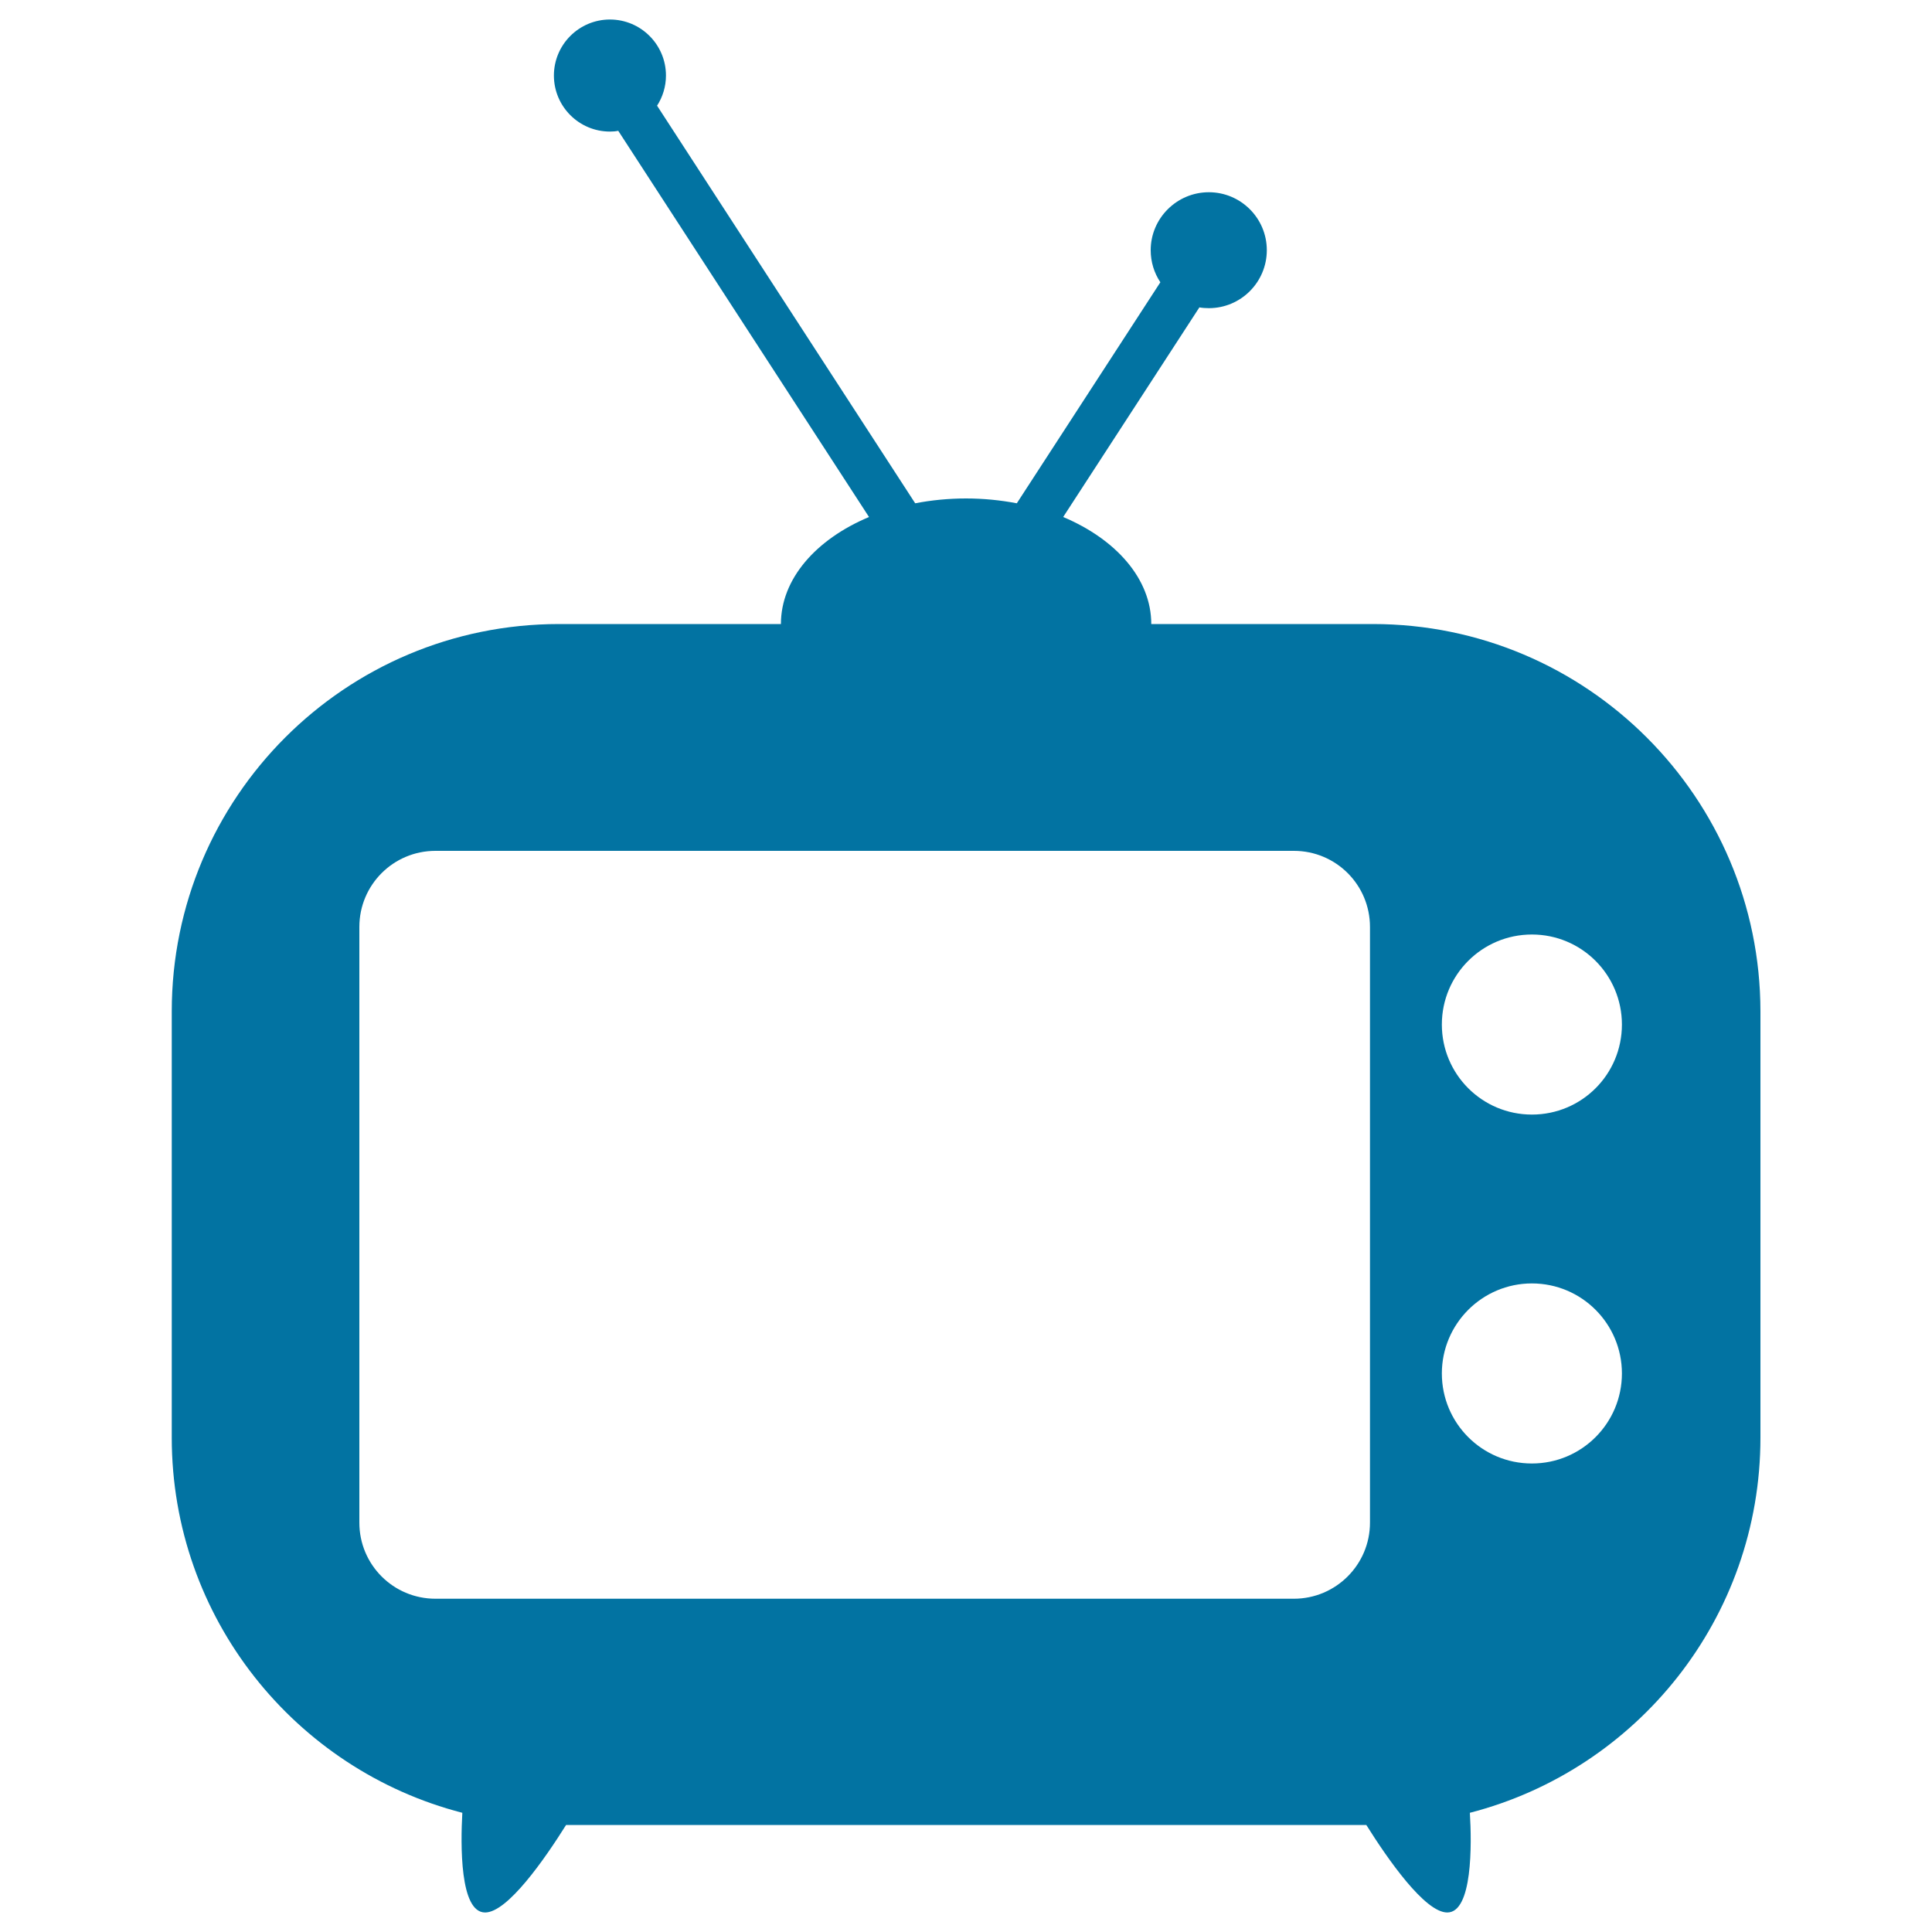
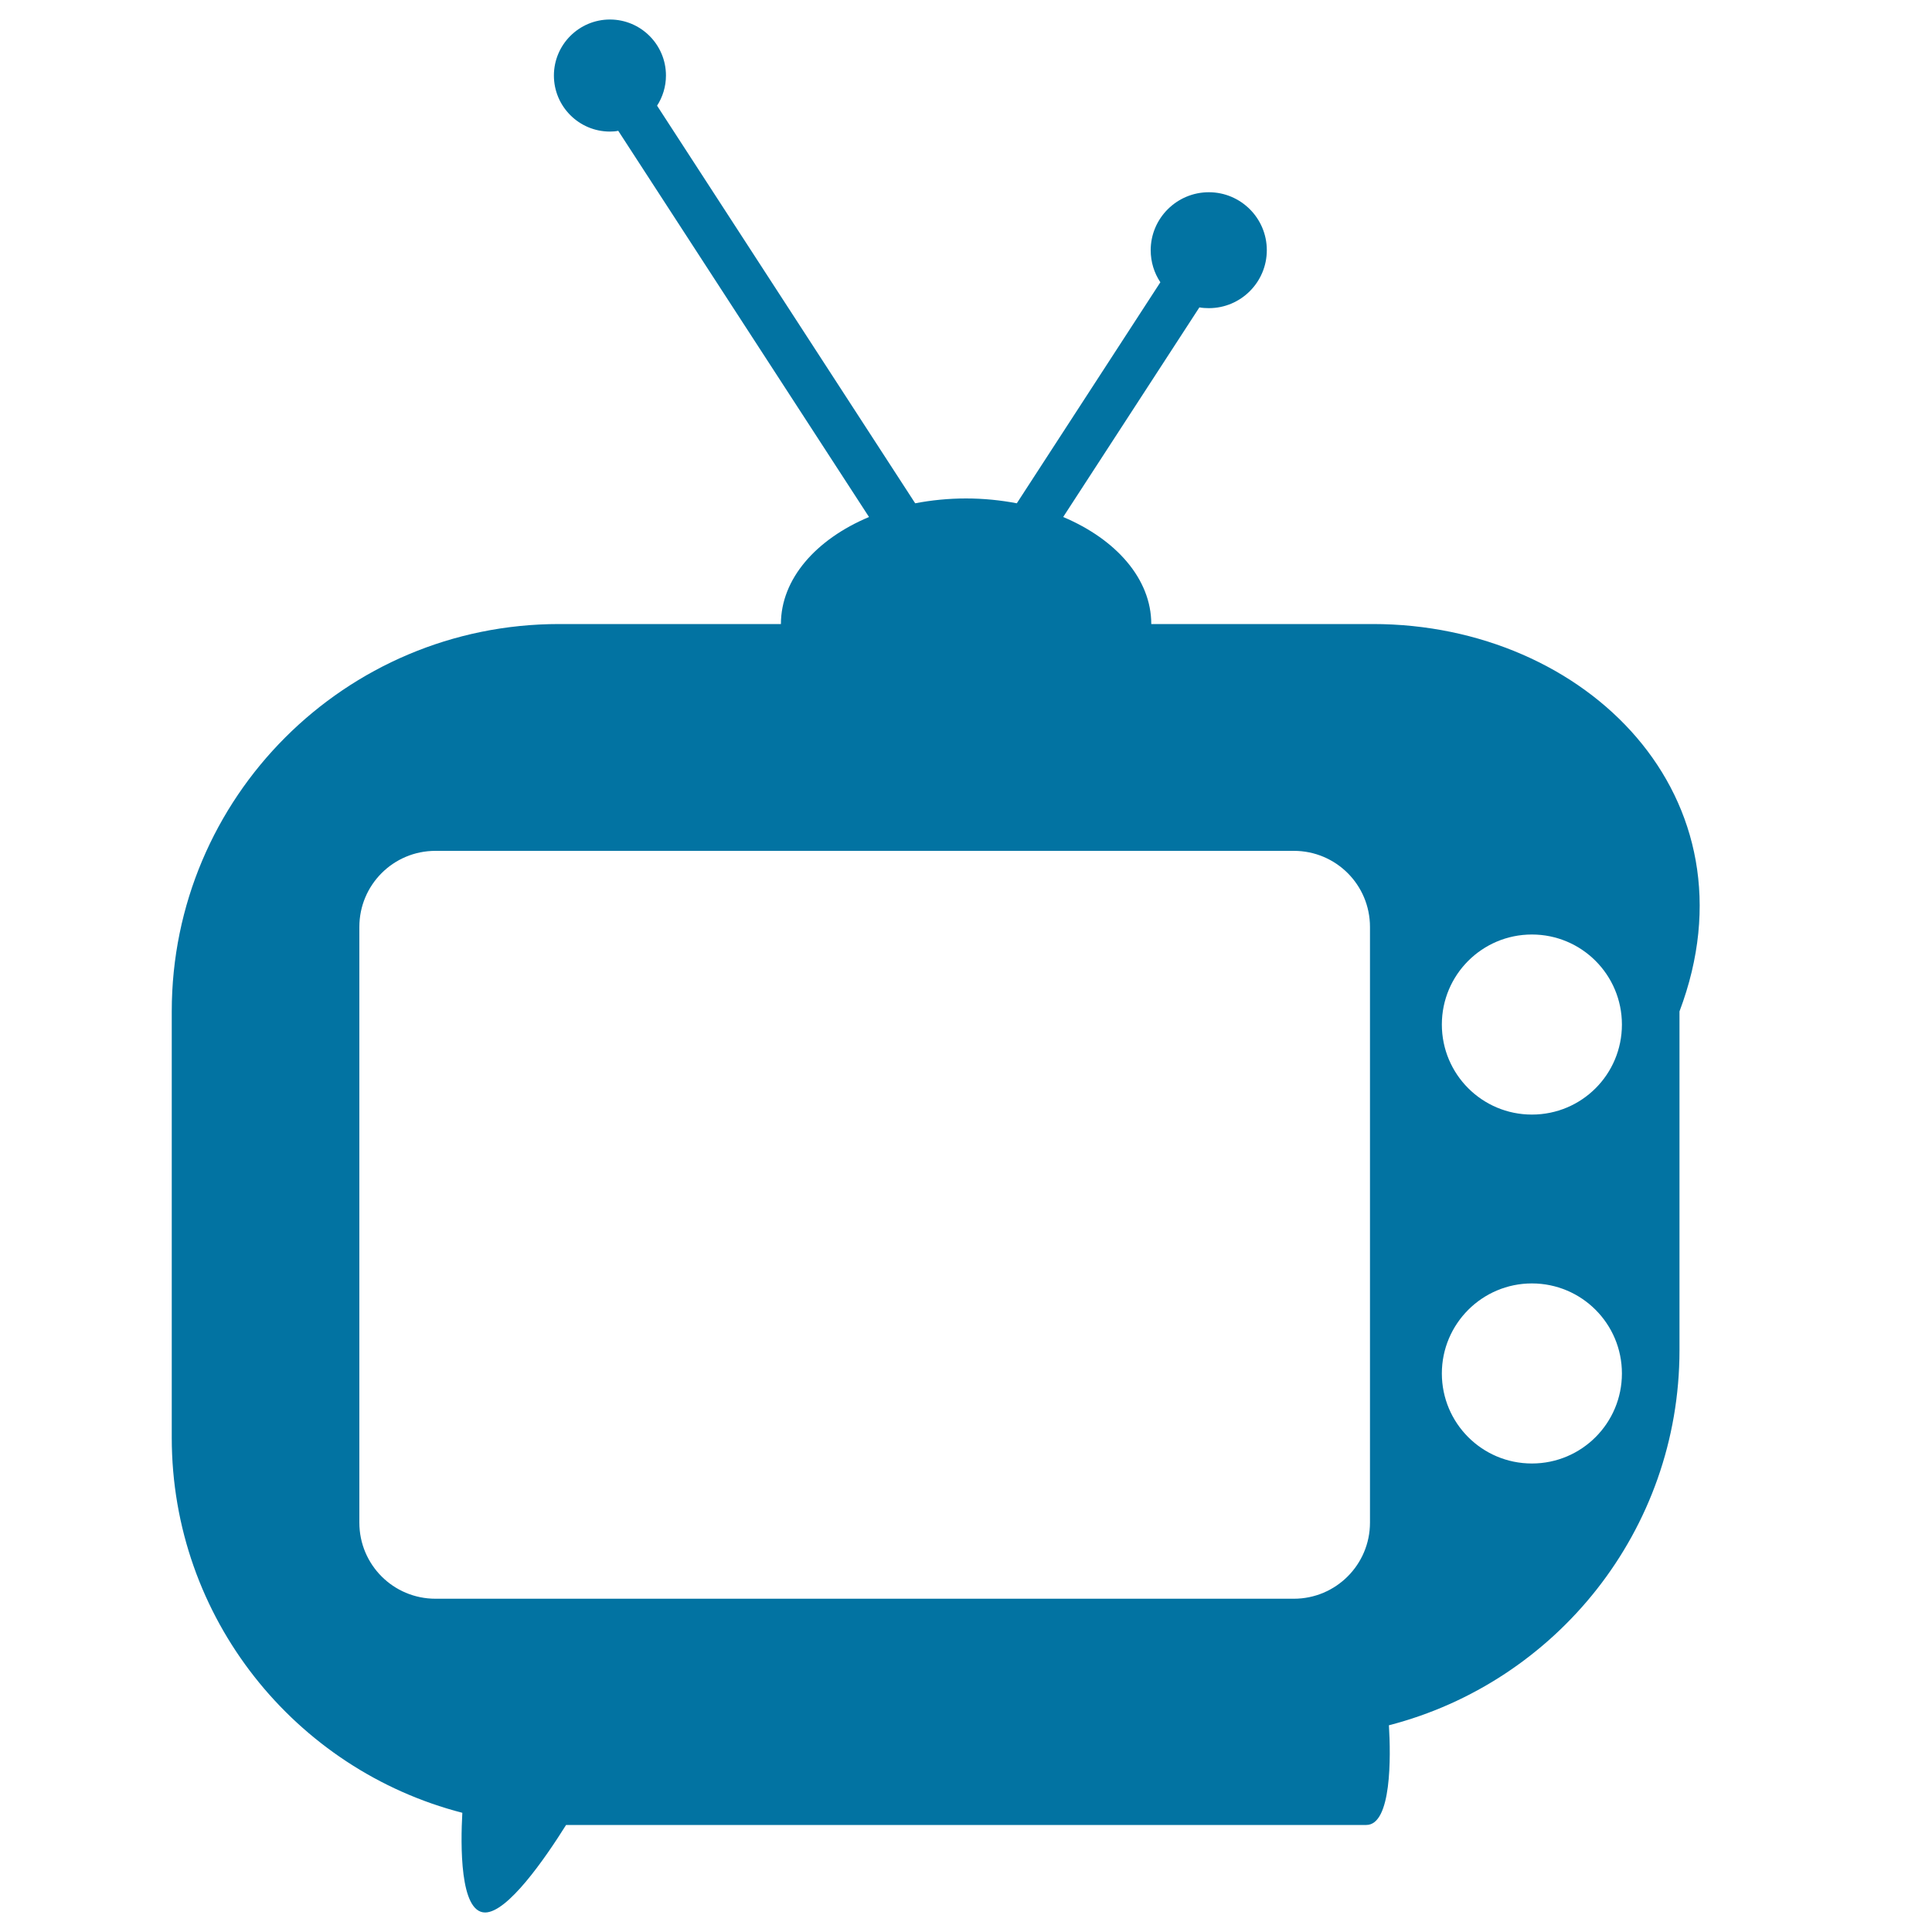
<svg xmlns="http://www.w3.org/2000/svg" viewBox="0 0 1000 1000" style="fill:#0273a2">
  <title>TV SVG icon</title>
  <g>
-     <path d="M710.6,323H595.9c0-23.4-18.3-43.9-45.6-55.4l70.5-108.5c1.6,0.3,3.2,0.4,4.9,0.4c16.6,0,30-13.5,30-30c0-16.6-13.5-30-30-30c-16.6,0-30.1,13.5-30.1,30c0,6.1,1.8,11.8,5,16.6l-74.3,114.4c-8.4-1.6-17.2-2.5-26.3-2.5c-9.1,0-18,0.9-26.3,2.5L340.1,54.7c2.9-4.5,4.6-9.9,4.6-15.6c0-16-13-29-29-29s-29,13-29,29c0,16,13,29,29,29c1.5,0,2.9-0.1,4.3-0.4l129.8,199.9c-27.4,11.5-45.6,32-45.6,55.4H289.4c-110.8,0-200.5,89.8-200.5,200.5v220.6c0,93.4,63.9,171.9,150.4,194.2c-0.9,16.3-1.4,51.6,11.8,51.6c11.6,0,30.8-27.6,41.9-45.3h414.2c11.1,17.7,30.3,45.3,41.9,45.3c13.1,0,12.7-35.3,11.7-51.6c86.5-22.3,150.4-100.8,150.4-194.2V523.5C911.1,412.8,821.3,323,710.6,323z M669.7,827.5H225.4c-21.8,0-39.4-17.6-39.4-39.4V479.8c0-21.8,17.6-39.4,39.4-39.4h444.3c21.8,0,39.4,17.6,39.4,39.4v308.3C709.1,809.9,691.4,827.5,669.7,827.5z M792.9,757.5c-25.8,0-46.6-20.9-46.6-46.6s20.9-46.6,46.6-46.6c25.8,0,46.6,20.9,46.6,46.6S818.7,757.5,792.9,757.5z M792.9,576.9c-25.8,0-46.6-20.9-46.6-46.6c0-25.8,20.9-46.6,46.6-46.6c25.8,0,46.6,20.9,46.6,46.6C839.5,556.1,818.7,576.9,792.9,576.9z" />
+     <path d="M710.6,323H595.9c0-23.4-18.3-43.9-45.6-55.4l70.5-108.5c1.6,0.3,3.2,0.4,4.9,0.4c16.6,0,30-13.5,30-30c0-16.6-13.5-30-30-30c-16.6,0-30.1,13.5-30.1,30c0,6.1,1.8,11.8,5,16.6l-74.3,114.4c-8.4-1.6-17.2-2.5-26.3-2.5c-9.1,0-18,0.9-26.3,2.5L340.1,54.7c2.9-4.5,4.6-9.9,4.6-15.6c0-16-13-29-29-29s-29,13-29,29c0,16,13,29,29,29c1.5,0,2.9-0.1,4.3-0.4l129.8,199.9c-27.4,11.5-45.6,32-45.6,55.4H289.4c-110.8,0-200.5,89.8-200.5,200.5v220.6c0,93.4,63.9,171.9,150.4,194.2c-0.9,16.3-1.4,51.6,11.8,51.6c11.6,0,30.8-27.6,41.9-45.3h414.2c13.1,0,12.7-35.3,11.7-51.6c86.5-22.3,150.4-100.8,150.4-194.2V523.5C911.1,412.8,821.3,323,710.6,323z M669.7,827.5H225.4c-21.8,0-39.4-17.6-39.4-39.4V479.8c0-21.8,17.6-39.4,39.4-39.4h444.3c21.8,0,39.4,17.6,39.4,39.4v308.3C709.1,809.9,691.4,827.5,669.7,827.5z M792.9,757.5c-25.8,0-46.6-20.9-46.6-46.6s20.9-46.6,46.6-46.6c25.8,0,46.6,20.9,46.6,46.6S818.7,757.5,792.9,757.5z M792.9,576.9c-25.8,0-46.6-20.9-46.6-46.6c0-25.8,20.9-46.6,46.6-46.6c25.8,0,46.6,20.9,46.6,46.6C839.5,556.1,818.7,576.9,792.9,576.9z" />
  </g>
</svg>